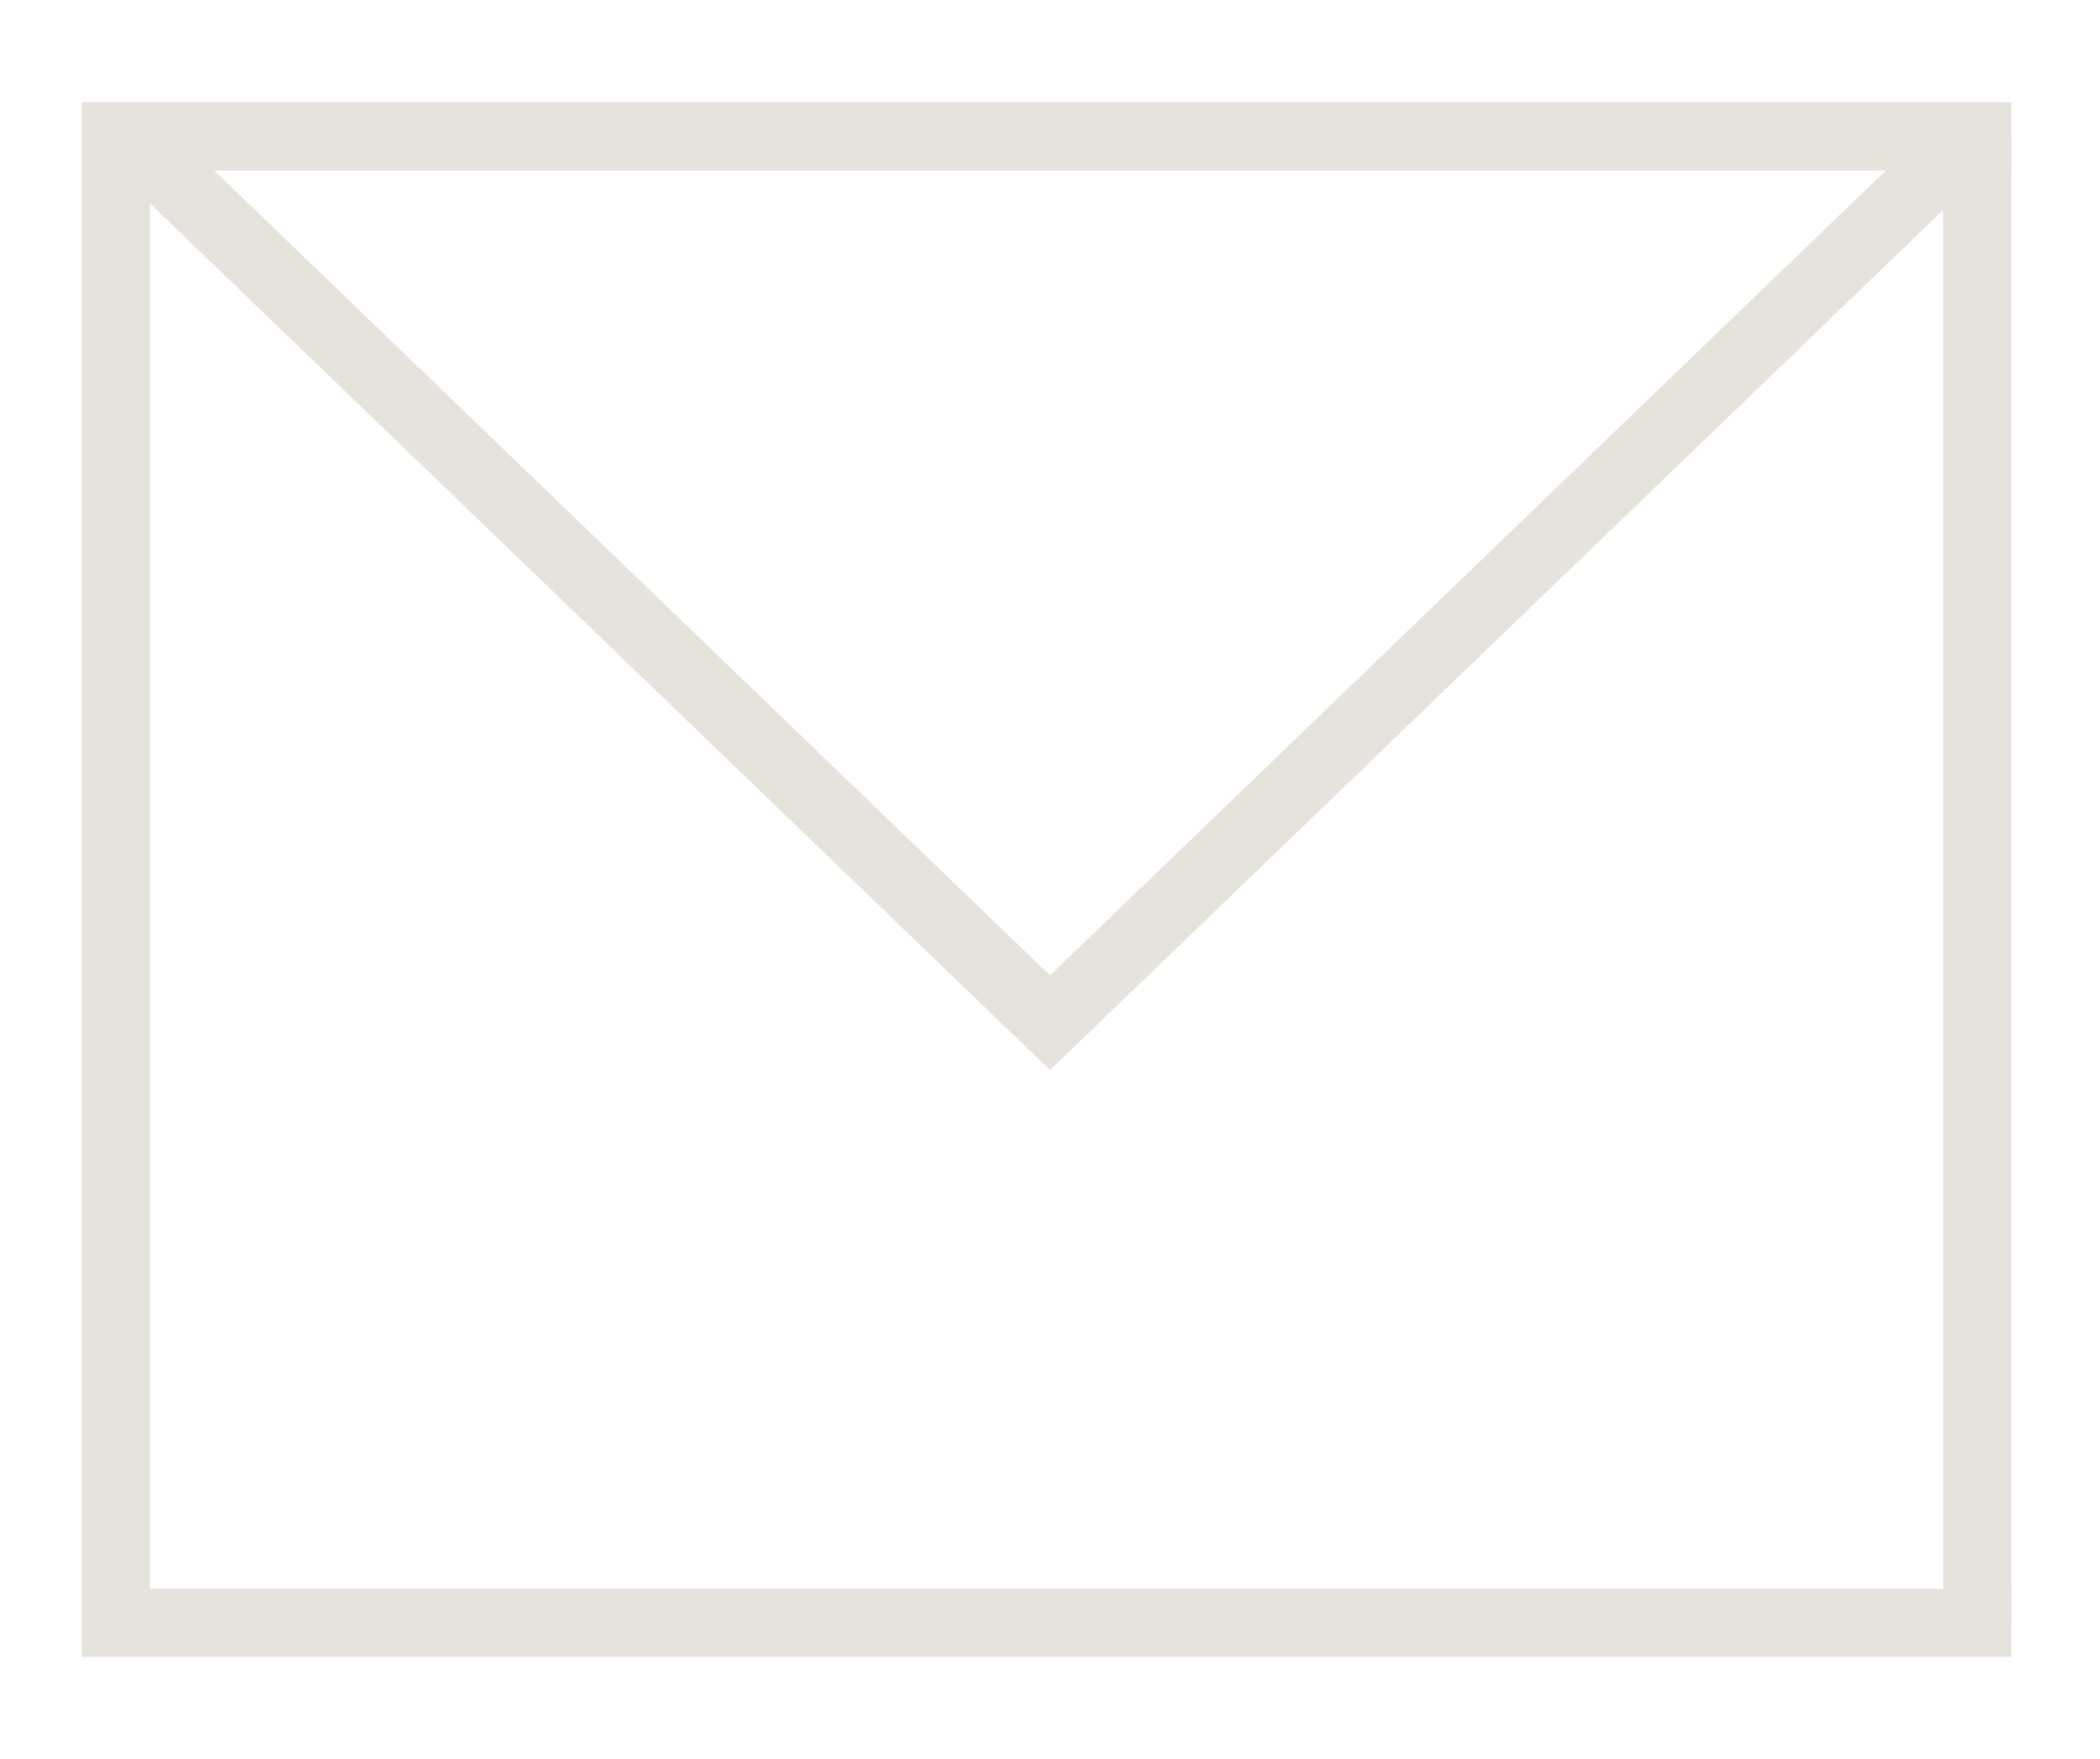
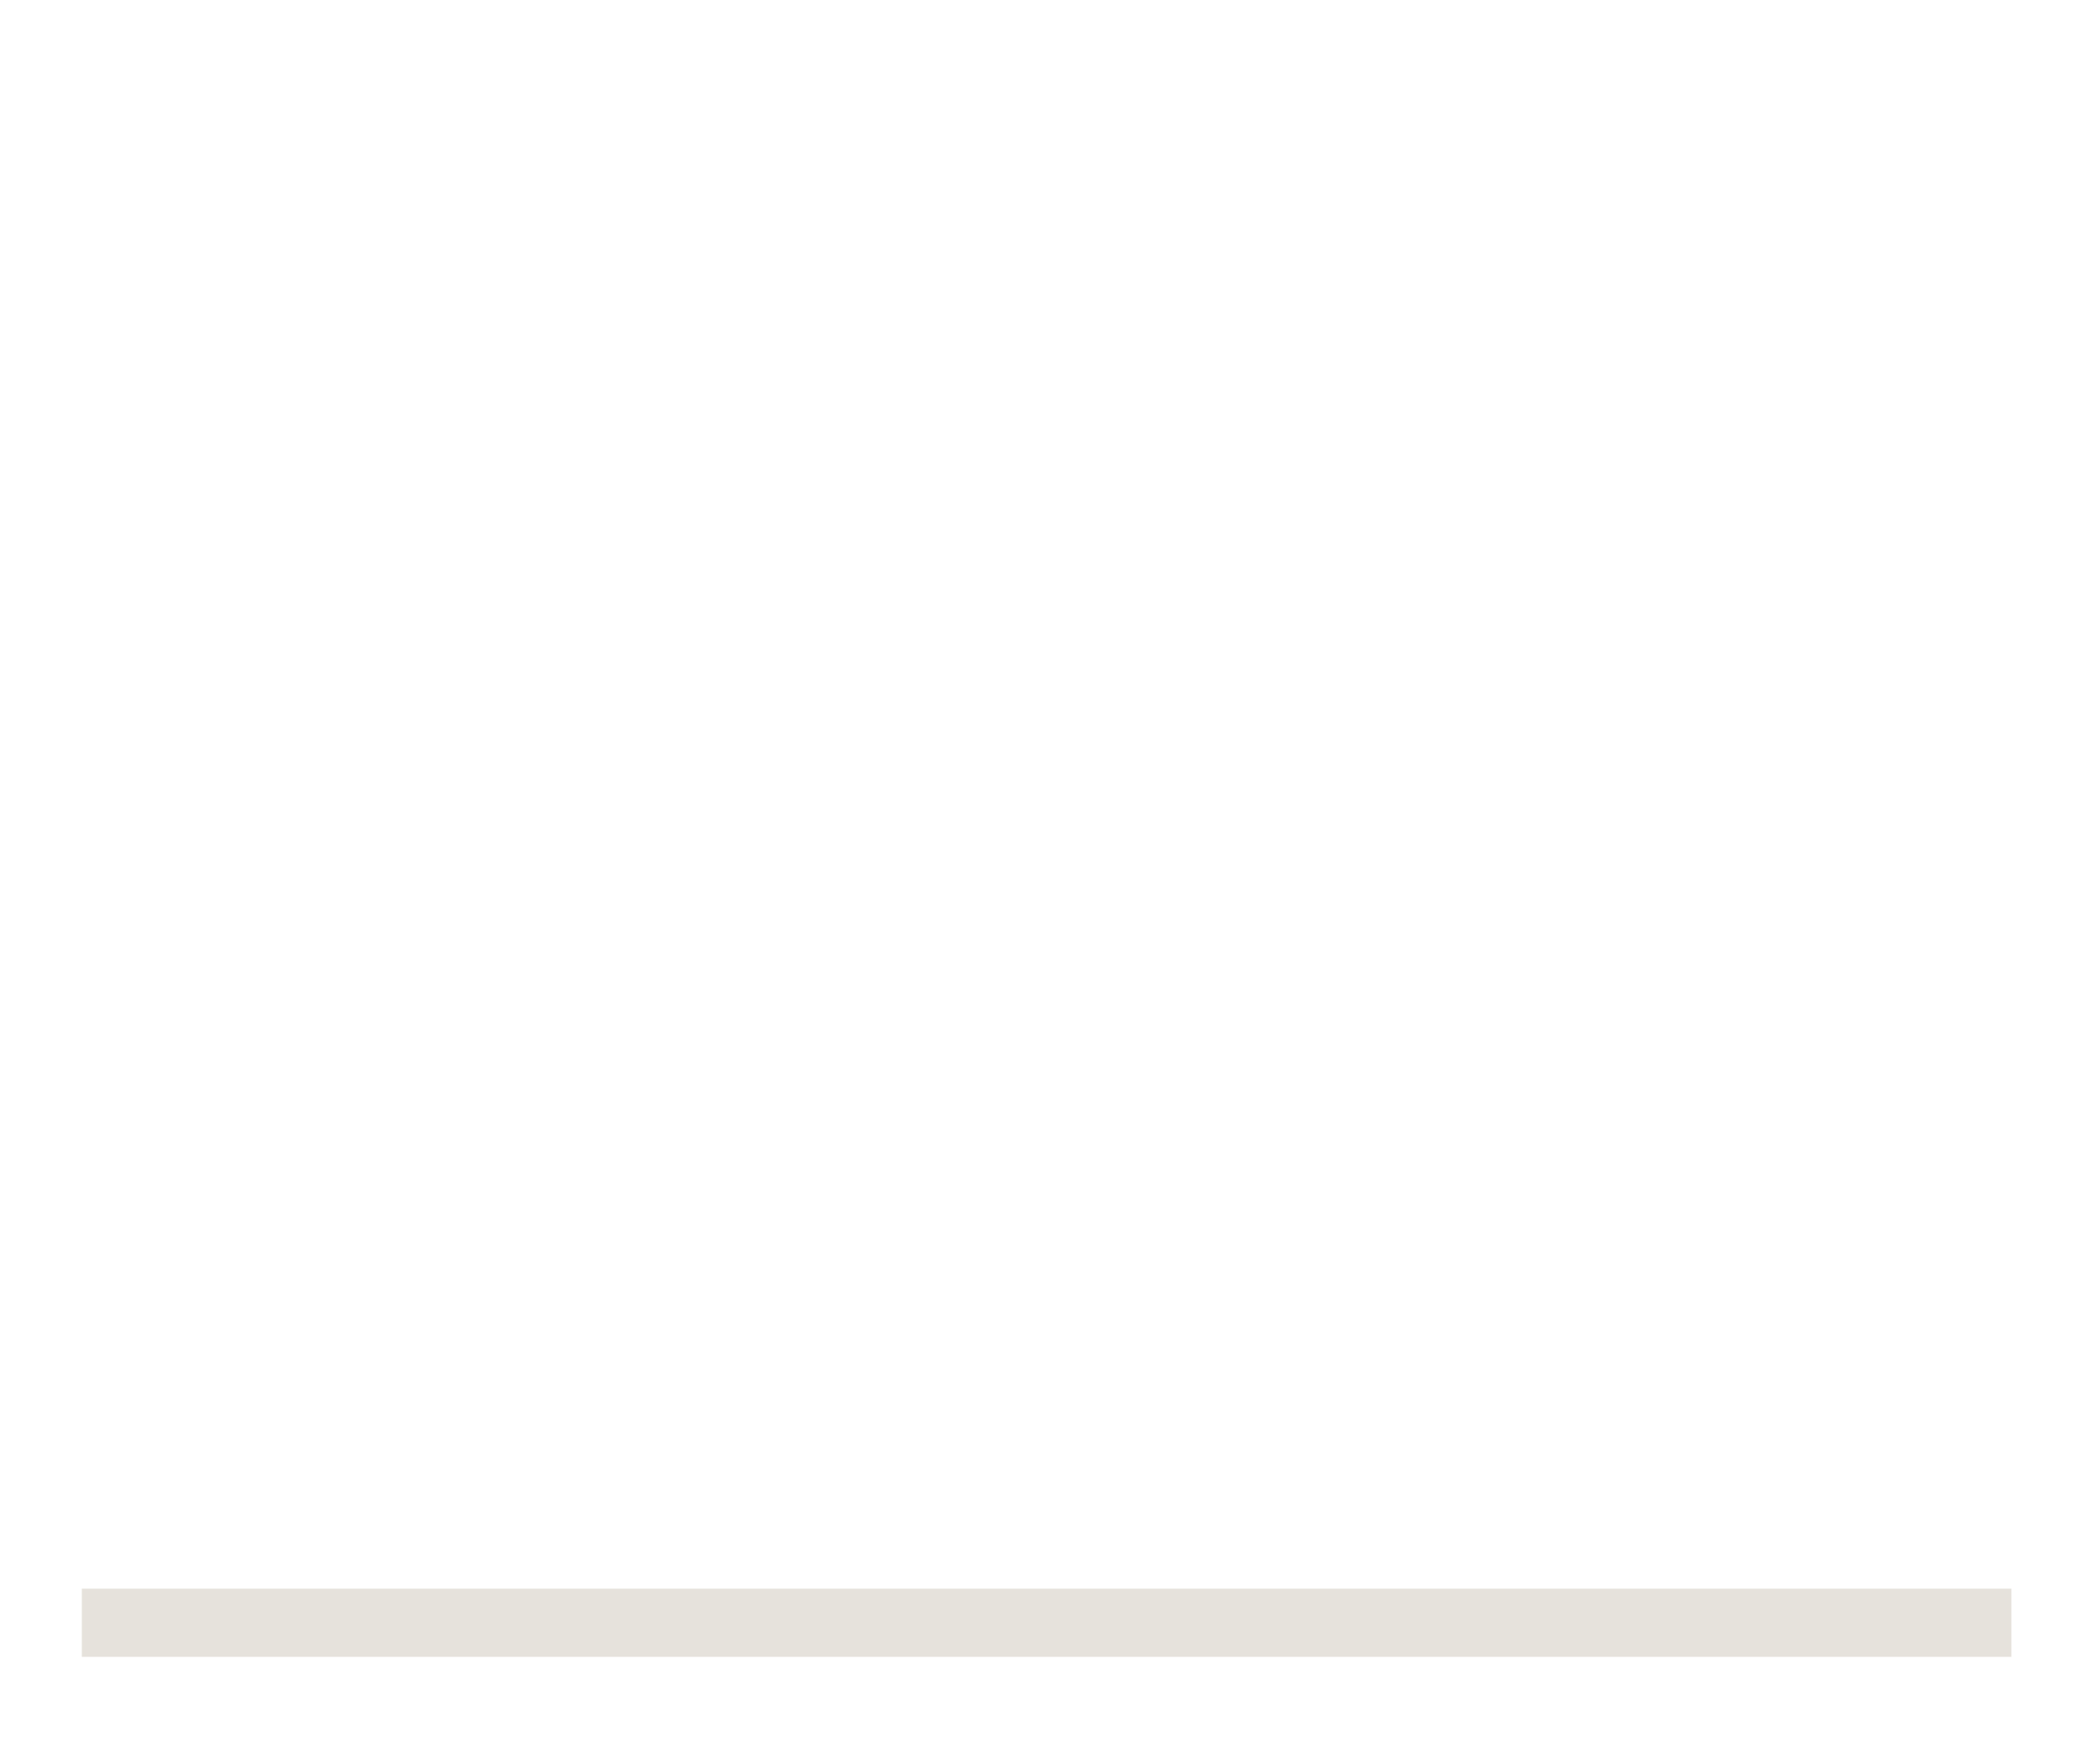
<svg xmlns="http://www.w3.org/2000/svg" version="1.1" id="a45cf9fa-4dbd-4f31-9f66-388536f35125" x="0px" y="0px" viewBox="0 0 30.8 25.8" style="enable-background:new 0 0 30.8 25.8;" xml:space="preserve">
  <style type="text/css">
	.st0{fill:none;stroke:#E6E2DC;stroke-miterlimit:10;}
	.st1{fill:none;stroke:#E6E2DC;}
	.st2{fill:none;stroke:#E6E2DC;stroke-linecap:square;}
</style>
-   <path id="ee76feed-e535-402b-a8f5-e98cafdf5555" class="st0" d="M1.9,2l13.5,13L28.9,2" />
-   <line id="bae663d2-b69d-42e7-a907-58ed8aebf806" class="st1" x1="1.7" y1="2" x2="1.7" y2="23.8" />
-   <line id="a1a0fd4e-35ed-4032-b743-e9a51cf4a589" class="st1" x1="29" y1="2" x2="29" y2="23.8" />
  <line id="bdba2499-ed8d-4474-9098-ea7e0b5a021c" class="st2" x1="29" y1="23.8" x2="1.7" y2="23.8" />
-   <line id="b05b5d29-4cbf-45a3-991b-6fec578e2ac6" class="st2" x1="29" y1="2" x2="1.7" y2="2" />
</svg>